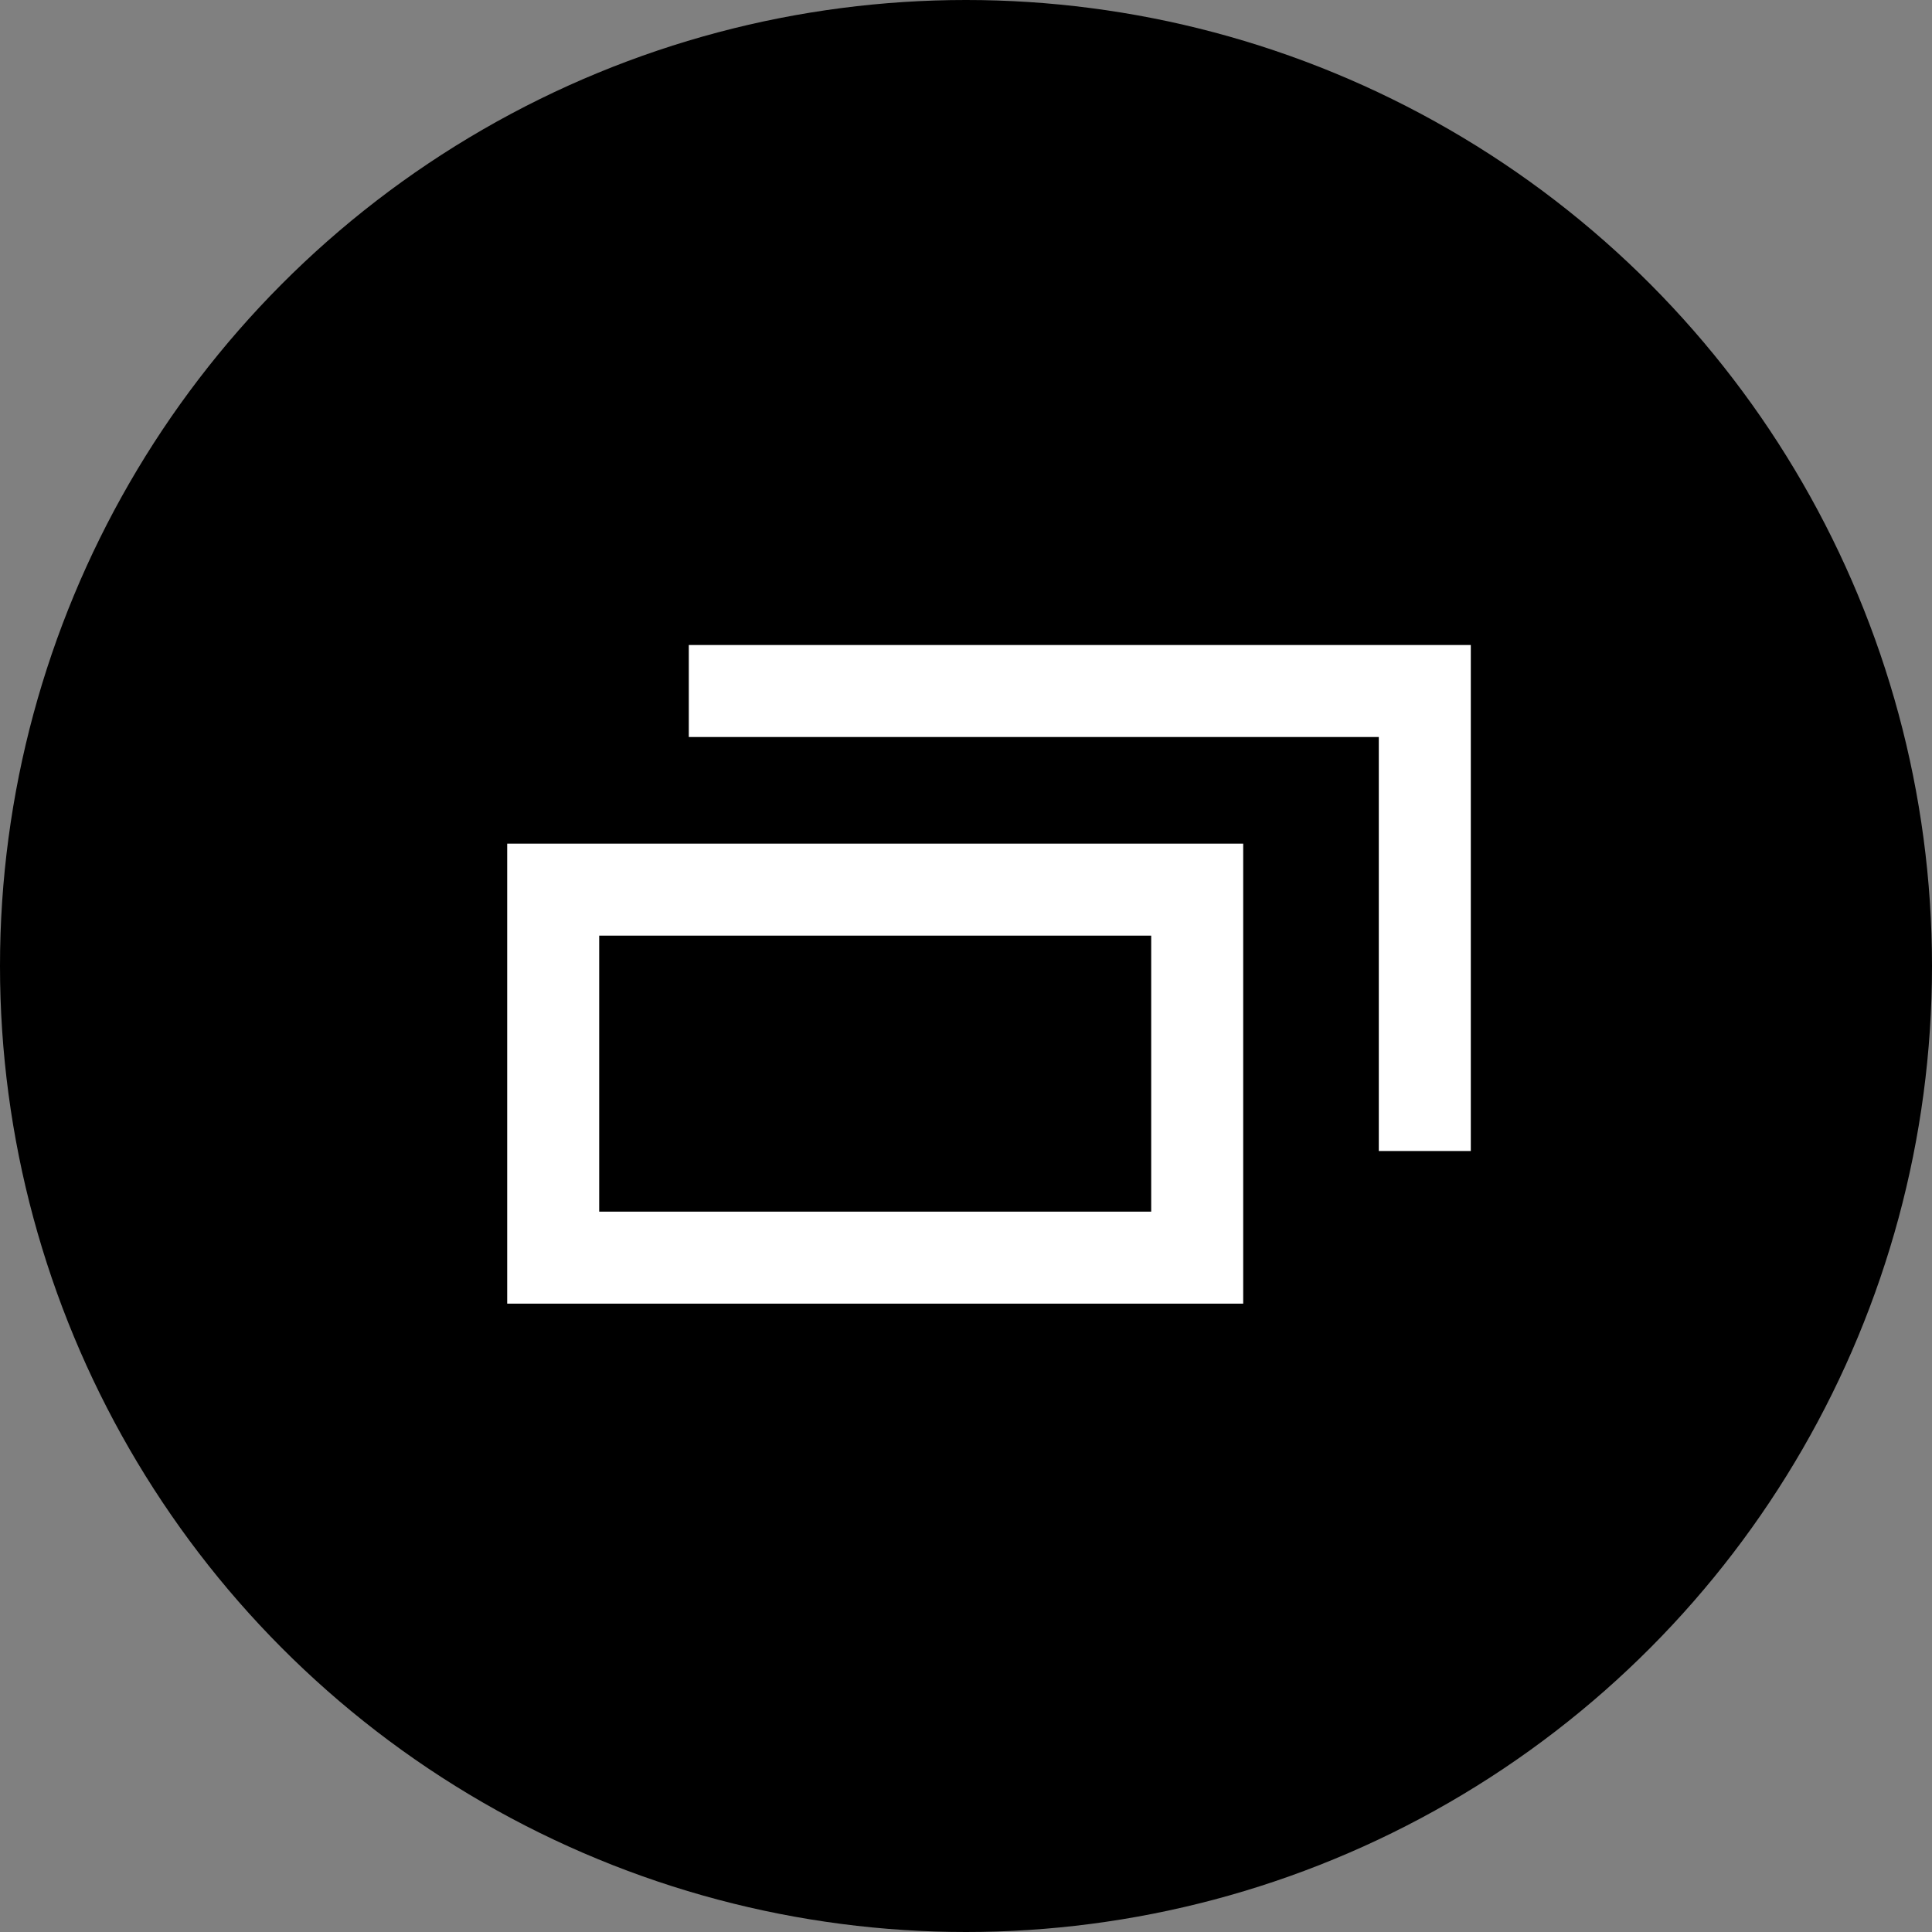
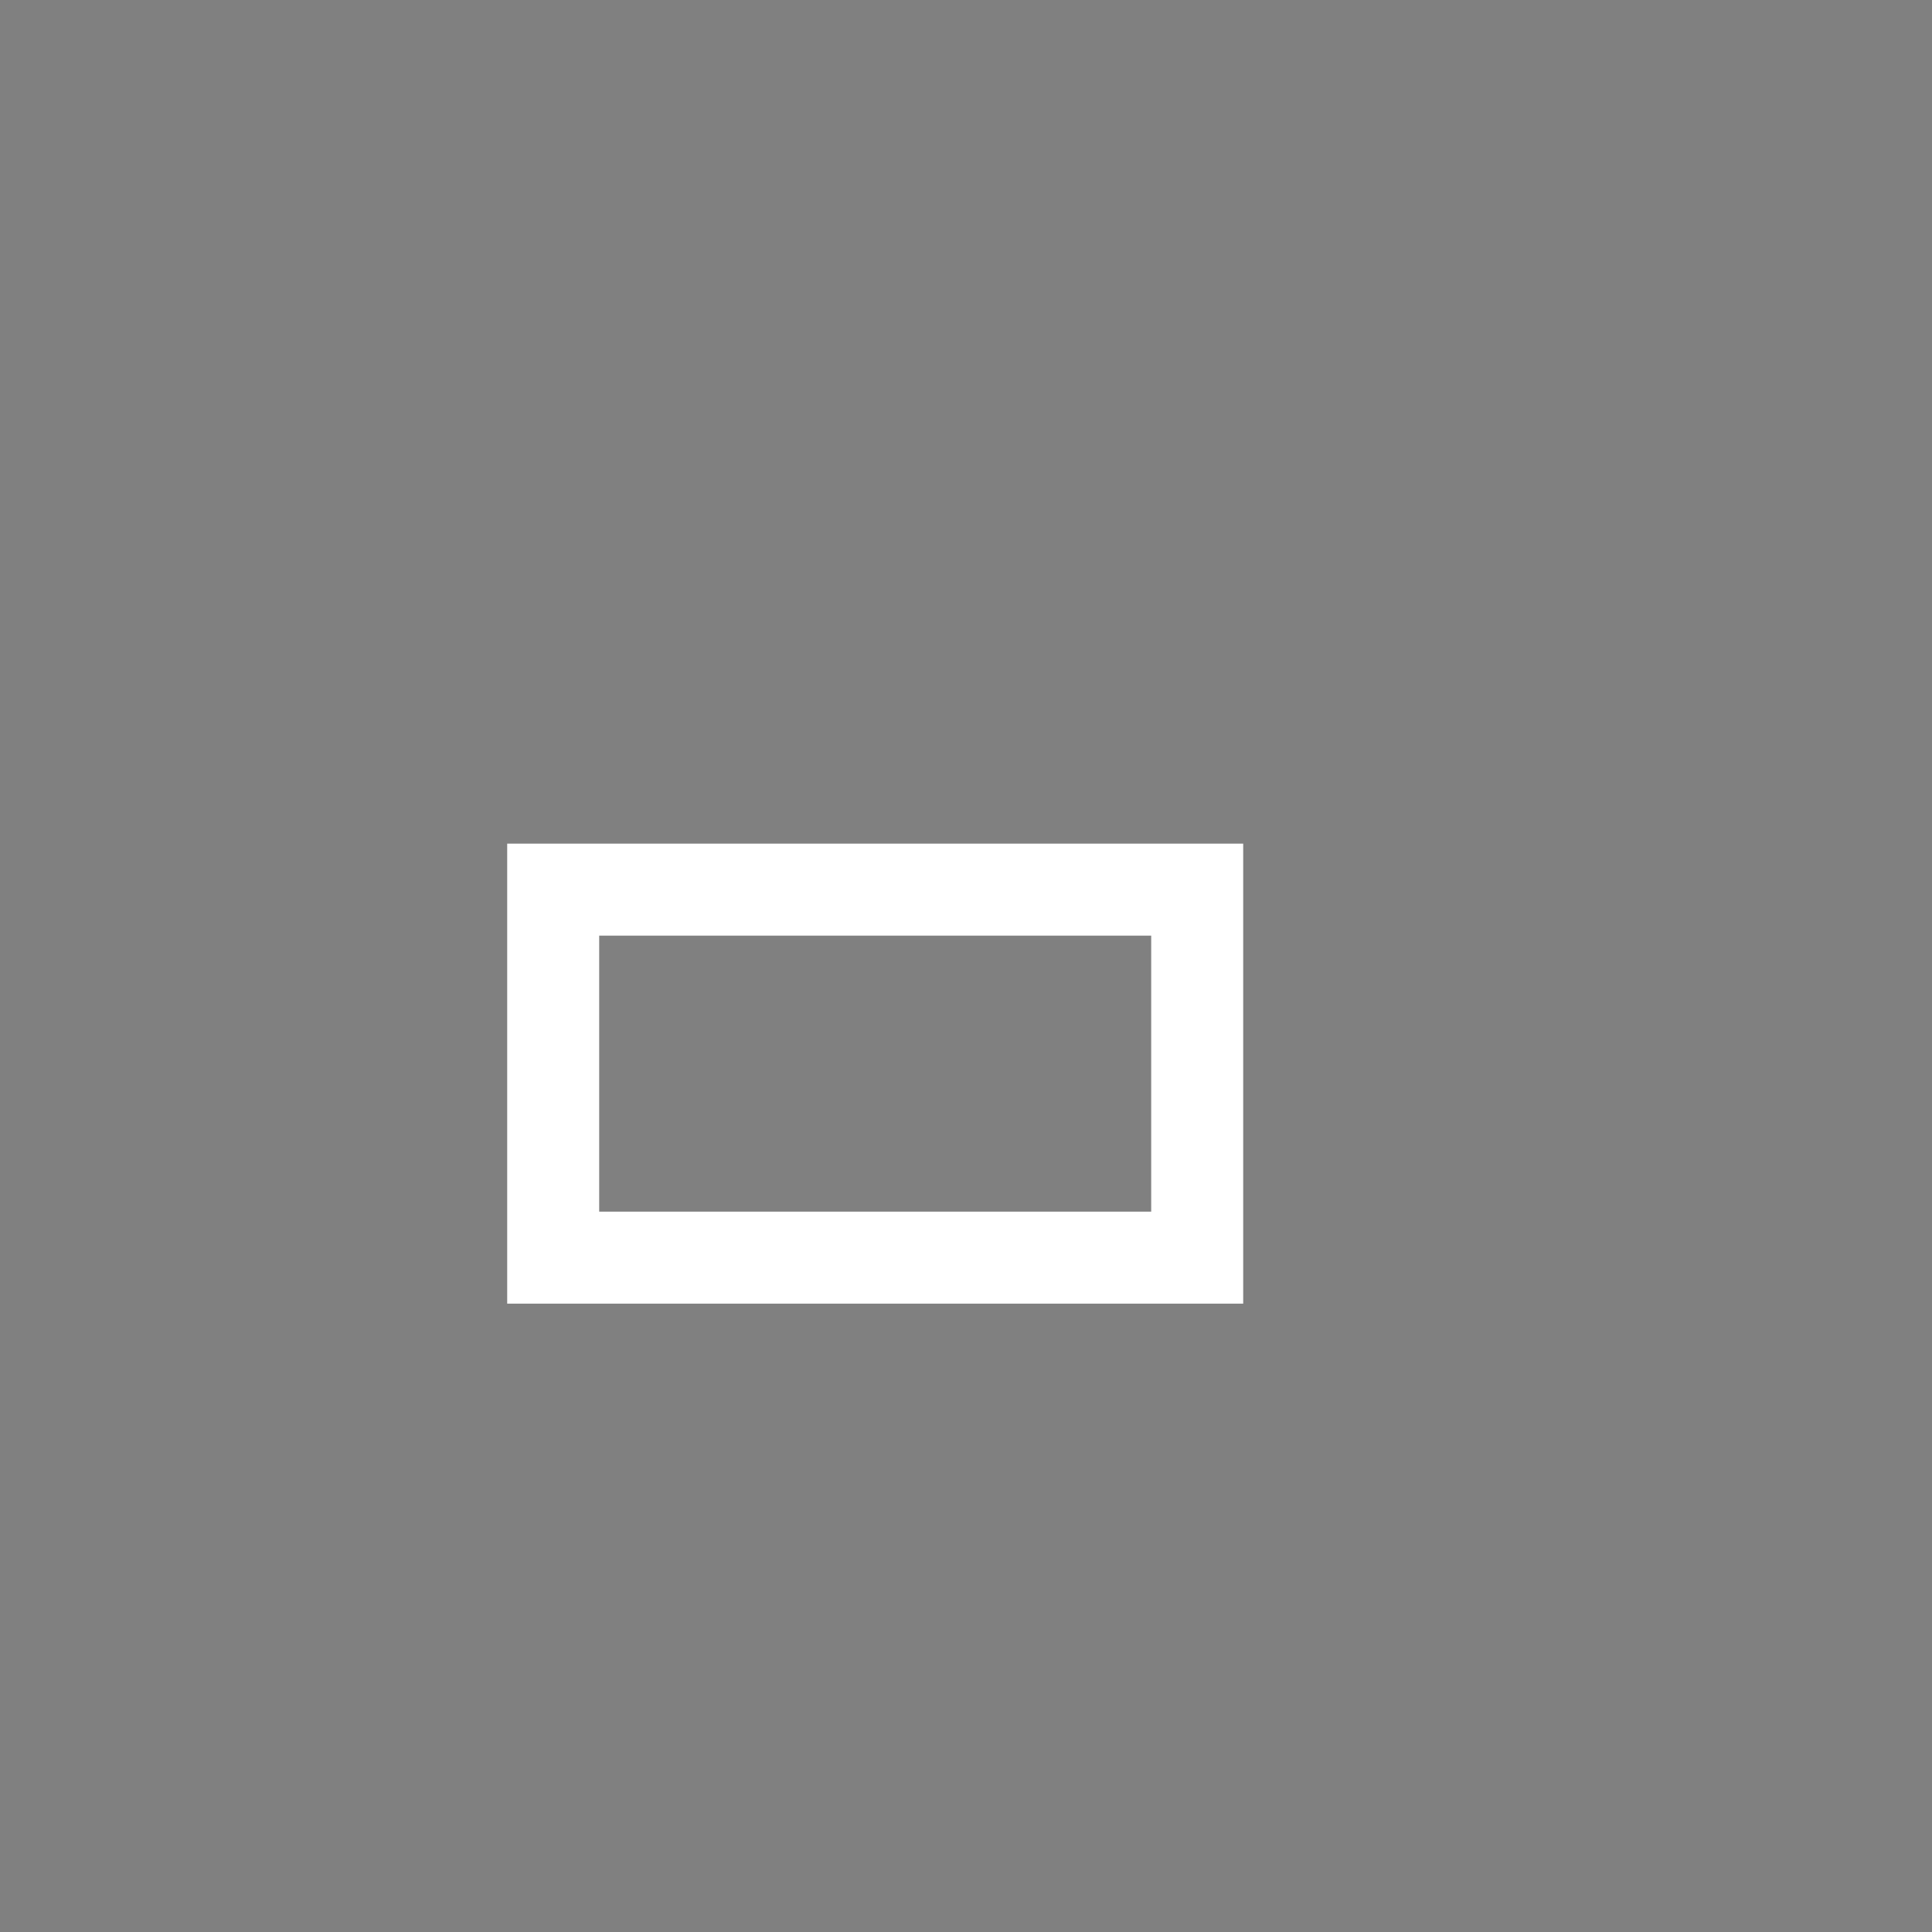
<svg xmlns="http://www.w3.org/2000/svg" width="21" height="21" viewBox="0 0 21 21">
  <rect x="0" y="0" width="21" height="21" fill="#808080" stroke="none" />
  <g id="グループ_121051" data-name="グループ 121051" transform="translate(-938 -3763.395)">
-     <circle id="楕円形_129" data-name="楕円形 129" cx="10.5" cy="10.5" r="10.5" transform="translate(938 3763.395)" />
    <g id="グループ_119673" data-name="グループ 119673" transform="translate(-117.487 2575.565)">
      <g id="長方形_39524" data-name="長方形 39524" transform="translate(1061 1197)" fill="none" stroke="#fff" stroke-width="1">
        <rect width="8" height="5" stroke="none" />
        <rect x="0.5" y="0.5" width="7" height="4" fill="none" />
      </g>
-       <path id="パス_9318" data-name="パス 9318" d="M1517.974-3177.975h8v5" transform="translate(-455 4373.316)" fill="none" stroke="#fff" stroke-width="1" />
    </g>
  </g>
</svg>